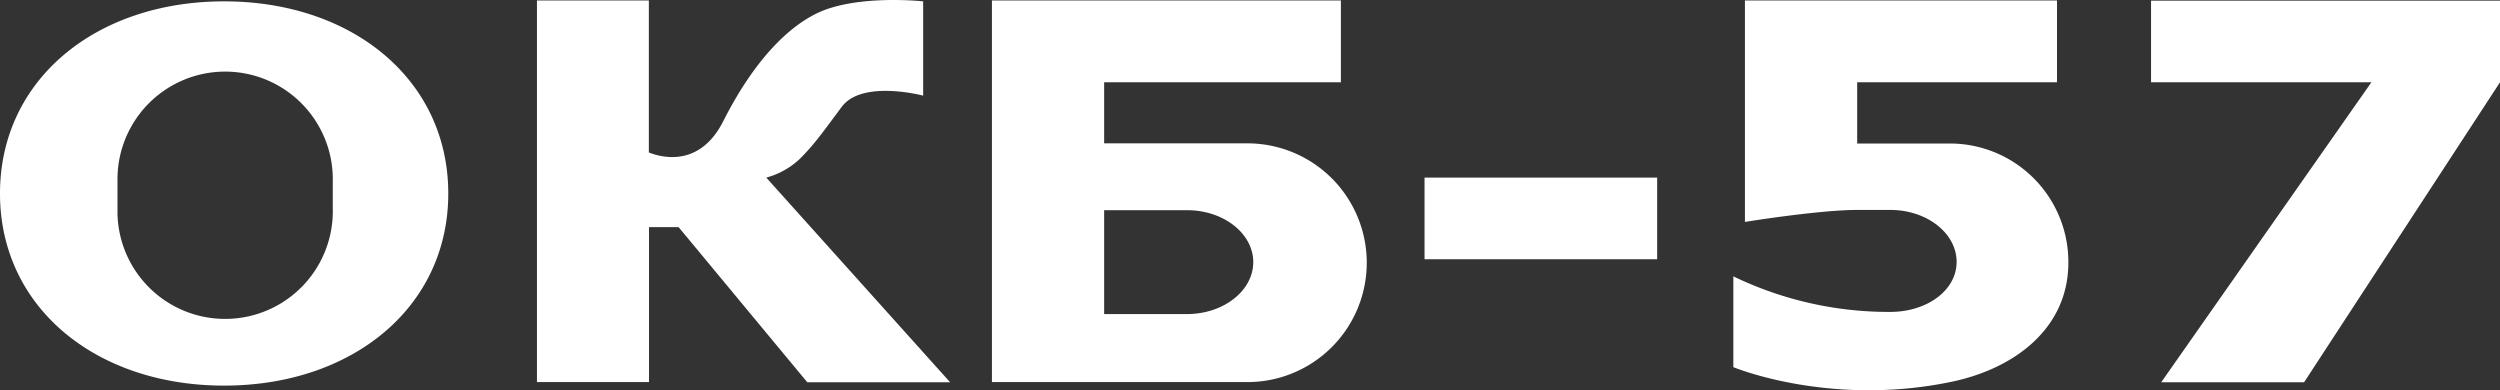
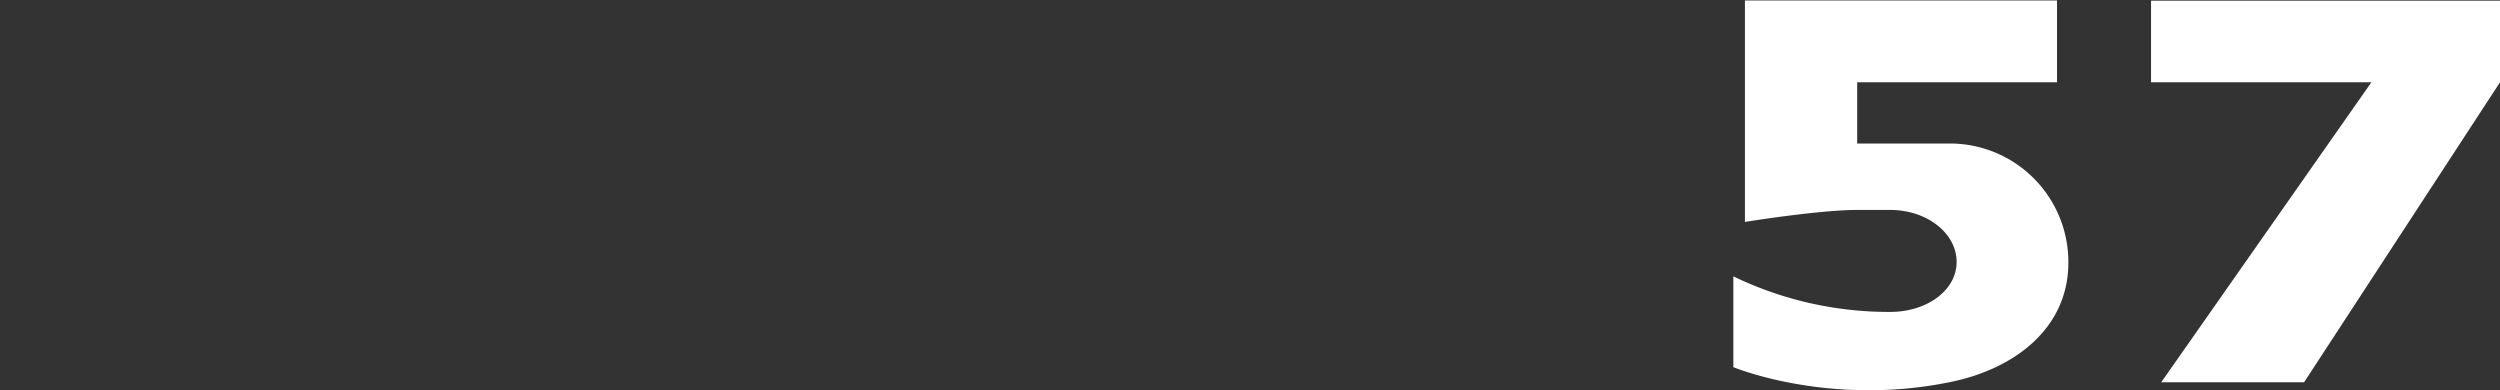
<svg xmlns="http://www.w3.org/2000/svg" id="Слой_1" data-name="Слой 1" viewBox="0 0 625.57 97.66">
  <rect x="0" y="0" width="625.57" height="97.66" fill="#333333" stroke="none" />
  <defs>
    <style>.cls-1{fill:#fff;}</style>
  </defs>
-   <rect class="cls-1" x="356.46" y="44.44" width="58.21" height="20.43" />
-   <path class="cls-1" d="M56.08.34C24,.34,0,19.93,0,48.42S24,96.49,56.08,96.49s56.09-19.59,56.09-48.07S88.17.34,56.08.34ZM83.27,45.22h0v6.9A26.94,26.94,0,1,1,29.4,53.59q0-.73,0-1.47v-6.9a26.94,26.94,0,0,1,53.87-1C83.28,44.53,83.28,44.88,83.27,45.22Z" />
-   <path class="cls-1" d="M200.15,39.74c3.57-3.58,5.36-6.13,10.47-13S231,23.93,231,23.93V.34S217.77-1.11,207.81,2C199.22,4.59,189.45,13.57,181,30.29c-5.92,11.72-15.52,9.11-18.64,7.86V.12h-28V95.61H162.4V56.84h7.41L202,95.65h35.74l-46-51.21A19.68,19.68,0,0,0,200.15,39.74Z" />
  <polygon class="cls-1" points="538.25 0.16 538.25 20.59 593.39 20.59 540.8 95.65 576.55 95.65 625.57 20.59 625.57 0.16 538.25 0.16" />
-   <path class="cls-1" d="M312.13,35.87H276.29V20.59h59.24V.12H248.21V95.61h63.92a29.87,29.87,0,0,0,0-59.74ZM297,78.59H276.29v-26H297c9.17,0,16.6,5.83,16.6,13S306.14,78.59,297,78.59Z" />
  <path class="cls-1" d="M488.13,35.91H464.72V20.59h50V.12H436.63V55.53s18.51-3,28.09-3H473c9.17,0,16.6,5.83,16.6,13S482.14,78.05,473,78.05a89.41,89.41,0,0,1-39.27-8.9V91.87s24,10,54.43,3.7c15.9-3.27,29.4-13.37,29.4-29.87A29.65,29.65,0,0,0,488.13,35.91Z" />
</svg>